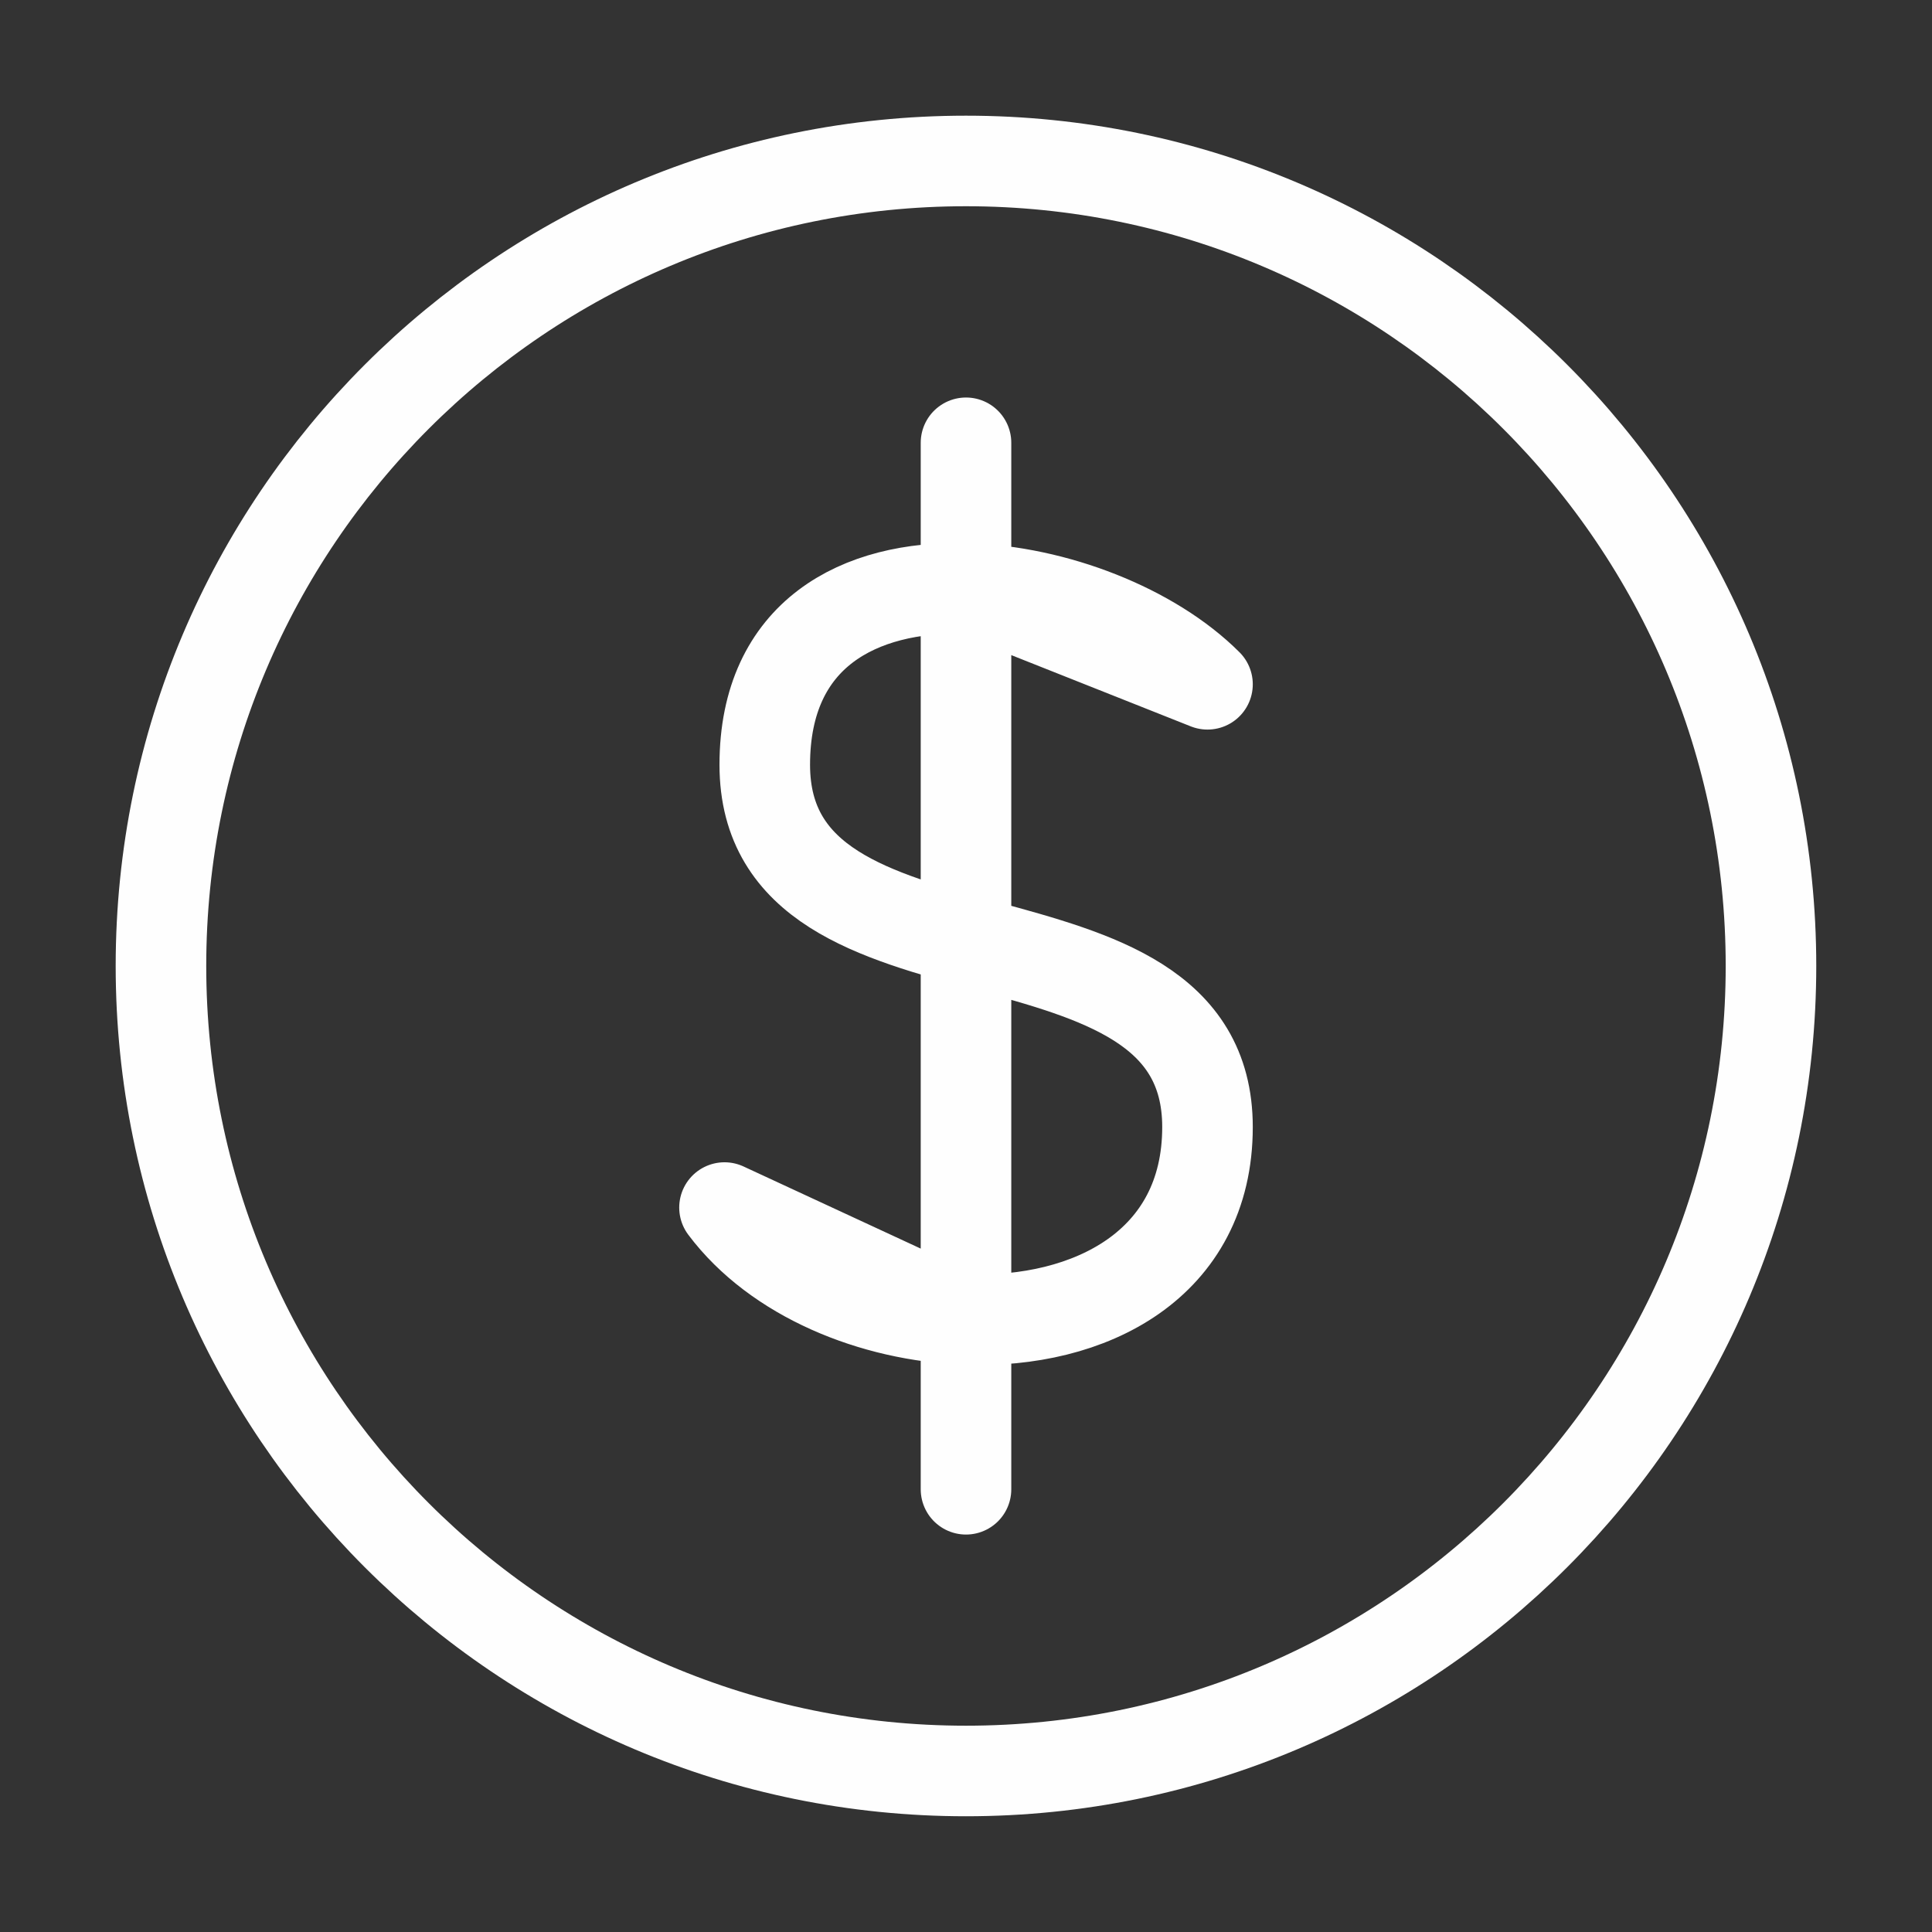
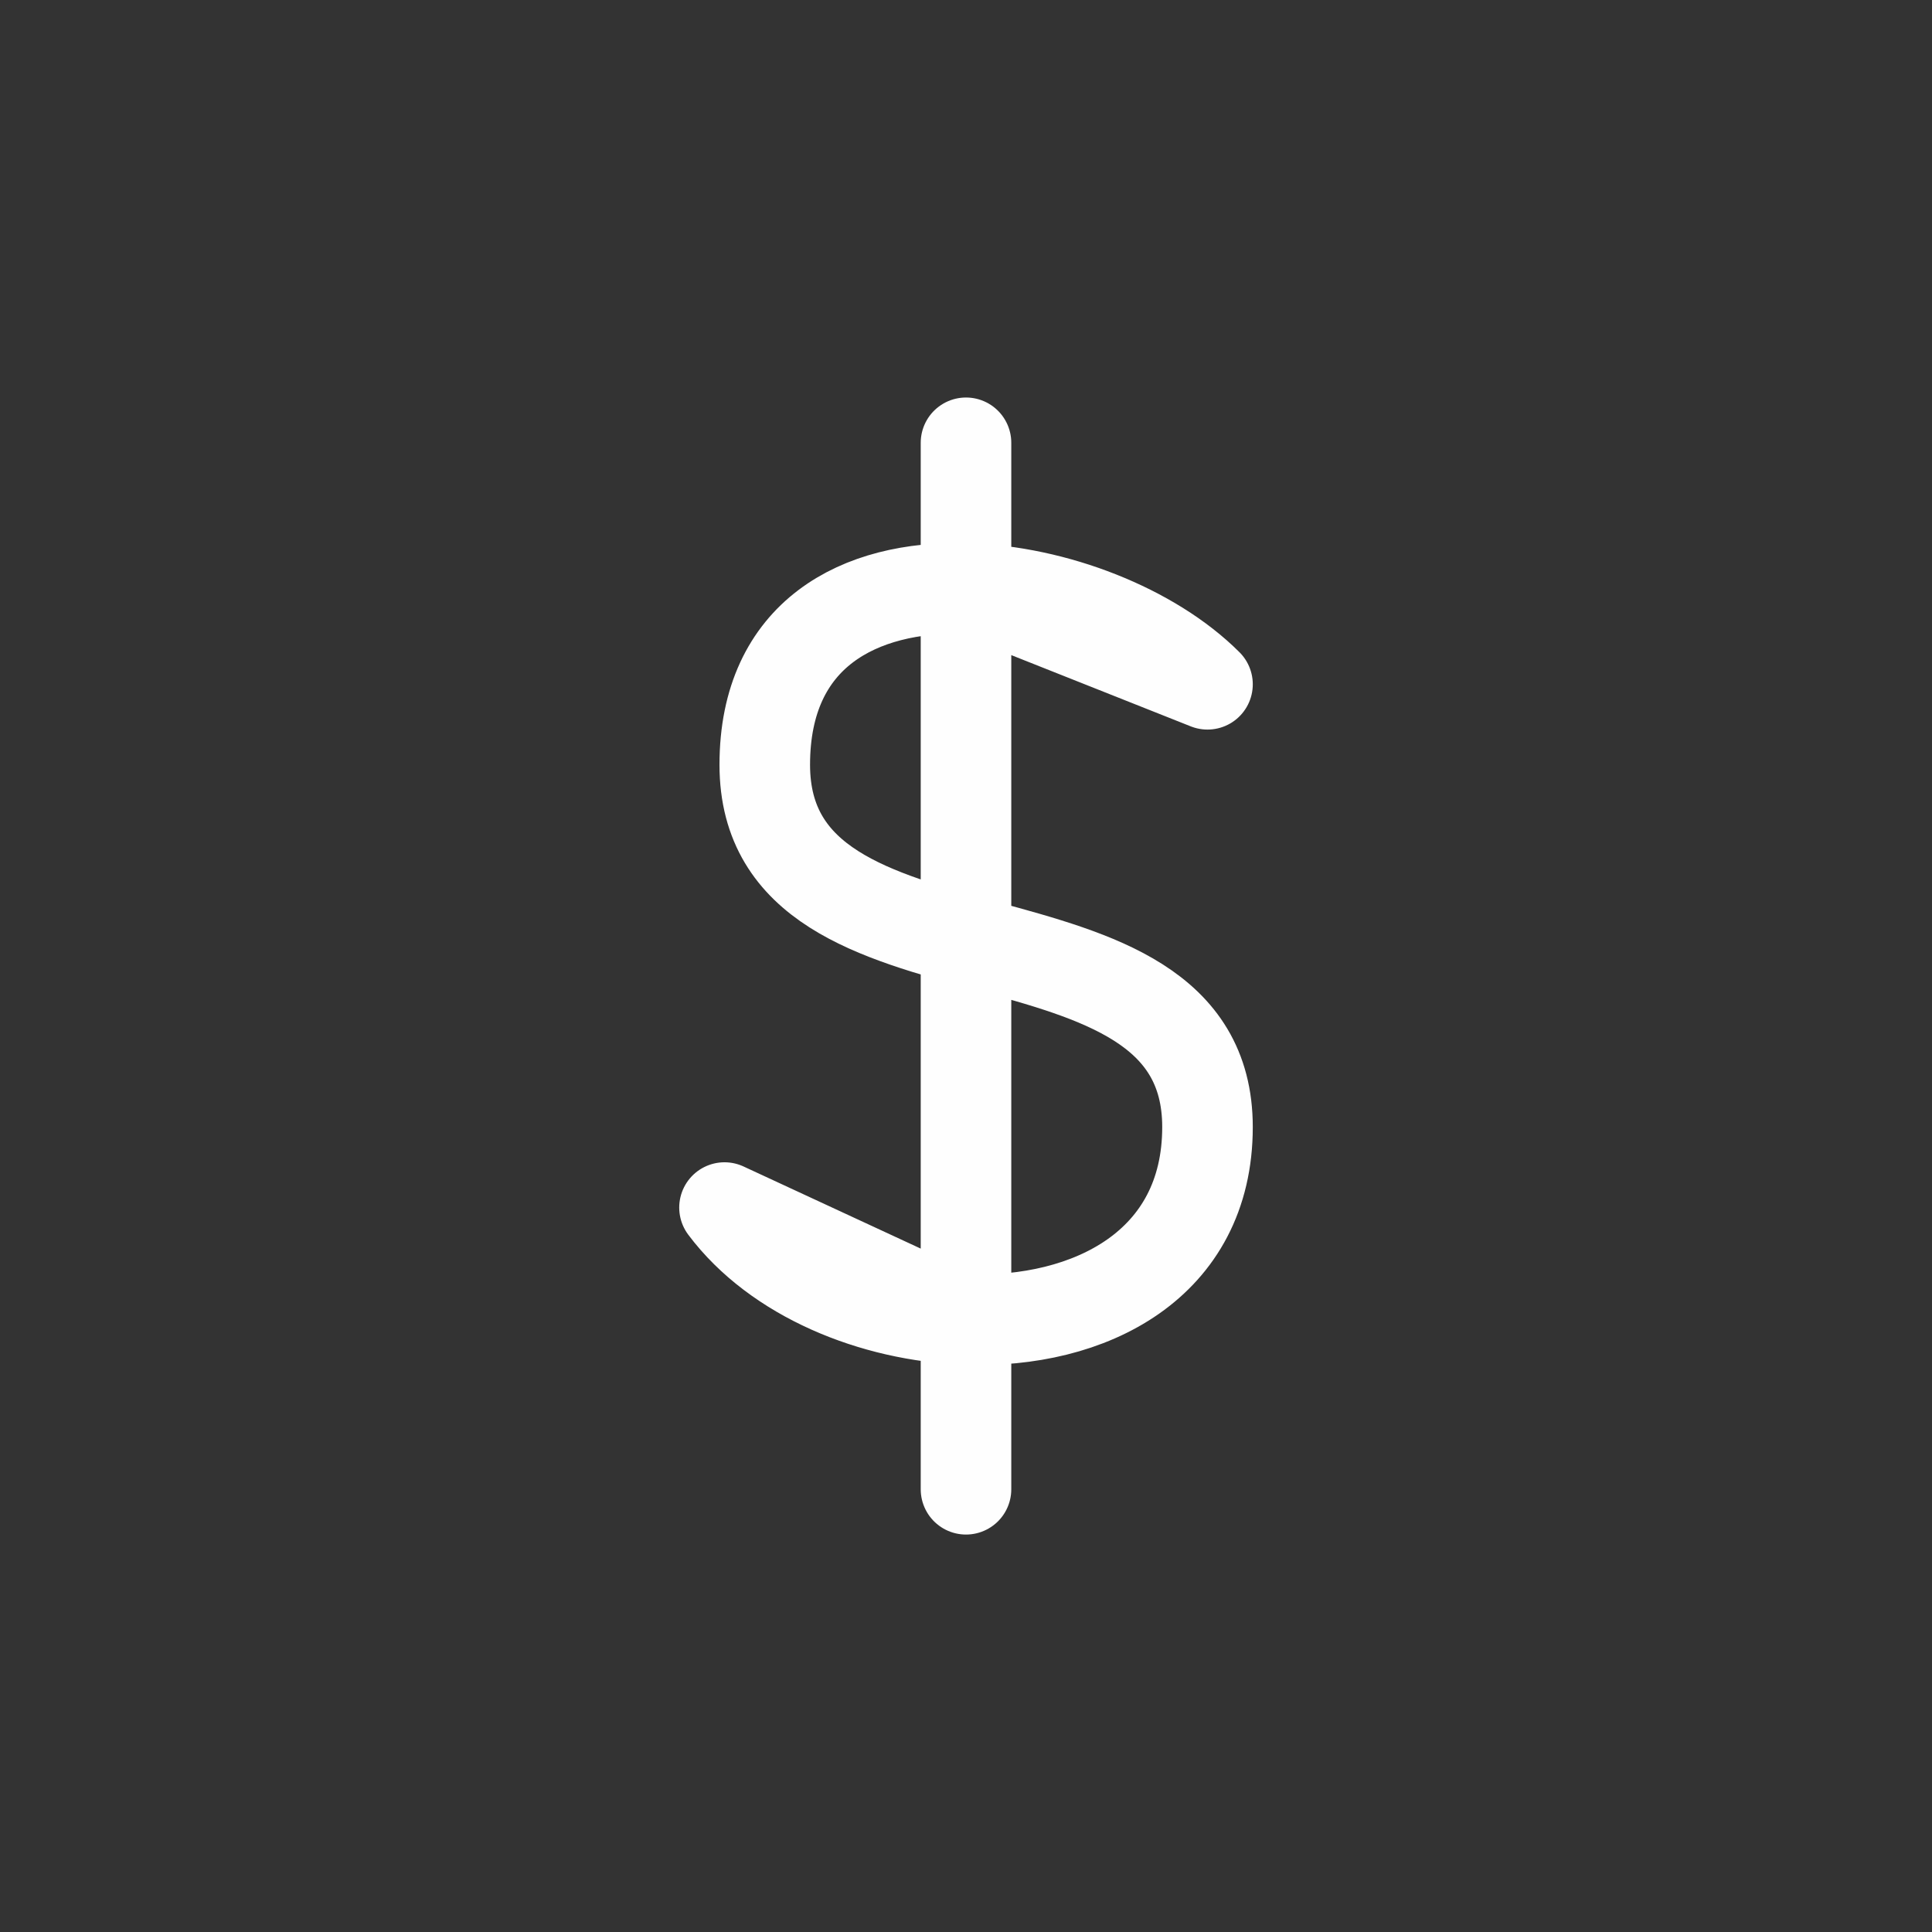
<svg xmlns="http://www.w3.org/2000/svg" width="32" height="32" viewBox="0 0 32 32" fill="none">
  <rect x="0" y="0" width="32" height="32" fill="#333333" stroke="none" />
-   <path d="M15.999 29.333C23.363 29.333 29.333 23.363 29.333 15.999C29.333 8.636 23.363 2.666 15.999 2.666C8.636 2.666 2.666 8.636 2.666 15.999C2.666 23.363 8.636 29.333 15.999 29.333Z" stroke="#FEFEFE" stroke-width="1.5" stroke-linecap="round" stroke-linejoin="round" />
  <path d="M16 21.855V24.667M20 11.334C19.087 10.421 17.478 9.785 16 9.746L20 11.334ZM12 20.001C12.859 21.146 14.457 21.8 16 21.855L12 20.001ZM16 9.746C14.241 9.698 12.667 10.494 12.667 12.667C12.667 16.667 20 14.667 20 18.667C20 20.949 18.048 21.929 16 21.855V9.746ZM16 9.746V7.334V9.746Z" stroke="#FEFEFE" stroke-width="1.5" stroke-linecap="round" stroke-linejoin="round" />
</svg>